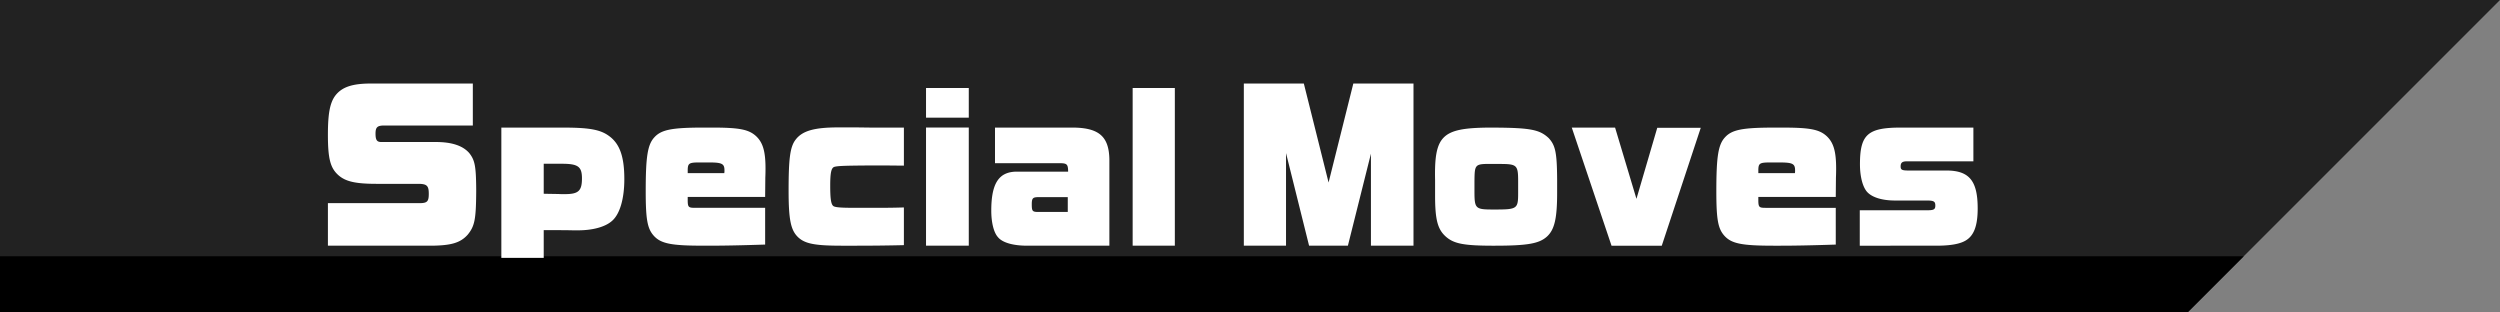
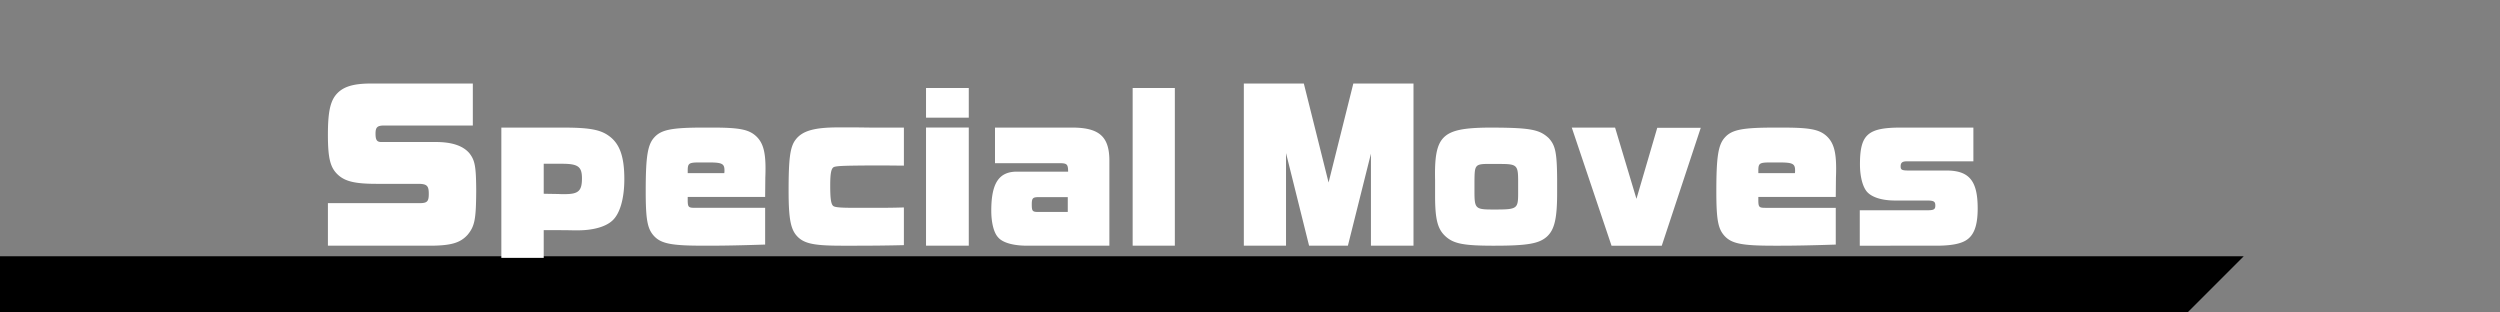
<svg xmlns="http://www.w3.org/2000/svg" id="グループ_25" data-name="グループ 25" width="800" height="100" viewBox="0 0 800 100">
  <rect x="0" y="0" width="800" height="100" fill="#808080" stroke="none" />
  <defs>
    <style>
      .cls-1 {
        fill: #222;
      }

      .cls-1, .cls-2, .cls-3 {
        fill-rule: evenodd;
      }

      .cls-3 {
        fill: #fff;
      }
    </style>
  </defs>
-   <path id="bg_傾き10" class="cls-1" d="M800,0H0V100H700Z" />
-   <path id="bg_傾き10_のコピー" data-name="bg_傾き10 のコピー" class="cls-2" d="M718,82H0v18H700Z" />
+   <path id="bg_傾き10_のコピー" data-name="bg_傾き10 のコピー" class="cls-2" d="M718,82H0v18H700" />
  <path id="Special_Moves" data-name="Special Moves" class="cls-3" d="M104.931,78.624h33.056c6.359-.06,9.3-0.9,11.638-3.48,2.28-2.76,2.7-4.919,2.76-13.8v-0.84c-0.06-7.319-.42-9.239-2.22-11.519-2.04-2.34-5.519-3.54-10.679-3.54H122.029c-1.44,0-1.86-.66-1.86-2.7s0.6-2.58,2.759-2.58h28.377V26.73H118.669c-6,0-9.3,1.14-11.4,3.9-1.679,2.28-2.339,5.7-2.339,12.479,0,7.679.78,10.619,3.3,12.9,2.34,2.1,5.58,2.82,12.359,2.82h13.2c2.82,0,3.42.6,3.42,3.18,0,2.46-.48,3-3,3H104.931V78.624Zm55.5-37.8V82.524h13.559V73.645c4.2,0,7.259,0,9.358.06h1.62c4.68,0,8.7-1.08,10.859-3,2.52-2.16,3.959-7.079,3.959-13.378,0-7.439-1.559-11.578-5.219-14.038-2.7-1.86-6.359-2.46-14.218-2.46H160.43Zm13.559,11.579h5.819c5.159,0,6.419.9,6.419,4.679,0,4.02-1.14,5.039-5.459,5.039h-1.26c-0.78-.06-3-0.06-5.519-0.12v-9.6Zm70.856,14.1h-22.5c-1.98,0-2.22-.24-2.28-2.1v-1.38h24.777l0.06-6.239c0.06-1.32.06-2.52,0.06-2.88,0-5.459-.84-8.279-3-10.319-2.34-2.16-5.34-2.76-14.039-2.76h-2.759c-10.079,0-13.5.66-15.718,3.06-2.22,2.34-2.82,6.179-2.82,17.338,0,9.059.54,11.938,2.58,14.218,2.279,2.52,5.579,3.18,15.838,3.18h1.8c5.16,0,10.559-.12,18-0.36V66.506Zm-24.777-11.1v-1.14c0.06-1.98.48-2.28,3.66-2.28h3.179c4.14,0,4.92.42,4.92,2.52a4.248,4.248,0,0,1-.06.9h-11.7Zm69.177,10.979c-4.079.12-5.1,0.12-13.738,0.12h-2.22c-4.5,0-6.179-.18-6.659-0.6-0.72-.6-0.96-2.4-0.96-6.479,0-4.319.36-5.819,1.44-6.059,1.2-.3,3.659-0.36,11.518-0.42h4.38l6.239,0.06V40.829h-10.5l-4.679-.06h-5.759c-7.739,0-11.579,1.08-13.739,3.959-1.739,2.28-2.219,6-2.219,16.258,0,9.479.72,12.778,3.119,15,2.22,2.04,5.46,2.64,13.978,2.64h4.44c5.279,0,10.5-.06,15.358-0.18V66.386Zm7.084,12.238h13.679v-37.8H296.329v37.8Zm0-40.975h13.679V28.17H296.329v9.479ZM355,78.624v-27.6c-0.12-7.319-3.3-10.139-11.7-10.2h-24.9v11.4h20.757c2.22,0,2.58.36,2.64,2.4v0.3H325.428c-5.76,0-8.219,3.66-8.219,12.478,0,3.78.78,7.019,2.16,8.519,1.439,1.74,4.859,2.7,9.3,2.7H355ZM341.686,63.086v4.739h-9.419c-1.86,0-2.1-.24-2.1-2.4,0-1.98.3-2.34,2.16-2.34h9.359Zm20.763,15.538h13.5V28.17h-13.5V78.624Zm35.579,0h13.5V48.988l7.379,29.636h12.419L438.7,49.168V78.624h13.618V26.73H433.064l-7.919,31.676L417.226,26.73h-19.2V78.624Zm61.2-16.018c0,7.8.84,10.859,3.539,13.2,2.58,2.22,5.82,2.82,15.3,2.82,10.739,0,14.459-.66,16.978-2.94,2.4-2.22,3.24-5.759,3.24-14.038v-4.2c-0.06-8.579-.54-10.919-2.7-13.258-2.879-2.7-5.759-3.3-17.638-3.36h-1.919c-14.7.18-17.1,2.64-16.8,16.858v4.919Zm20.7-10.139c5.52,0,5.879.36,5.879,5.579v3.6c0,5.219-.239,5.4-7.679,5.4-6.119,0-6.3-.18-6.3-6.119v-2.82c0.06-5.639.06-5.7,5.82-5.639h2.279Zm35.761,26.157h16.078l12.479-37.735H530.324l-6.659,22.737-6.839-22.8H502.968Zm71.756-12.118h-22.5c-1.98,0-2.22-.24-2.28-2.1v-1.38h24.777l0.06-6.239c0.06-1.32.06-2.52,0.06-2.88,0-5.459-.84-8.279-3-10.319-2.339-2.16-5.339-2.76-14.038-2.76h-2.76c-10.078,0-13.5.66-15.718,3.06-2.219,2.34-2.819,6.179-2.819,17.338,0,9.059.54,11.938,2.579,14.218,2.28,2.52,5.58,3.18,15.838,3.18h1.8c5.159,0,10.559-.12,18-0.36V66.506Zm-24.777-11.1v-1.14c0.06-1.98.48-2.28,3.659-2.28h3.18c4.14,0,4.919.42,4.919,2.52a4.318,4.318,0,0,1-.059.9h-11.7Zm32.461,23.217H619.6c4.5,0,7.5-.54,9.359-1.62,2.7-1.56,3.9-4.739,3.9-10.319,0-8.819-2.7-12.118-10.019-12.118H610.724c-2.1,0-2.519-.24-2.519-1.32,0-1.2.54-1.62,1.979-1.62h21.3v-10.8H608.265c-10.619,0-13.079,2.22-13.079,11.759,0,3.839.84,7.2,2.28,8.819,1.56,1.74,4.8,2.76,8.879,2.76h10.2c2.279,0,2.759.3,2.759,1.62,0,1.2-.48,1.5-2.519,1.5H595.126V78.624Z" />
</svg>